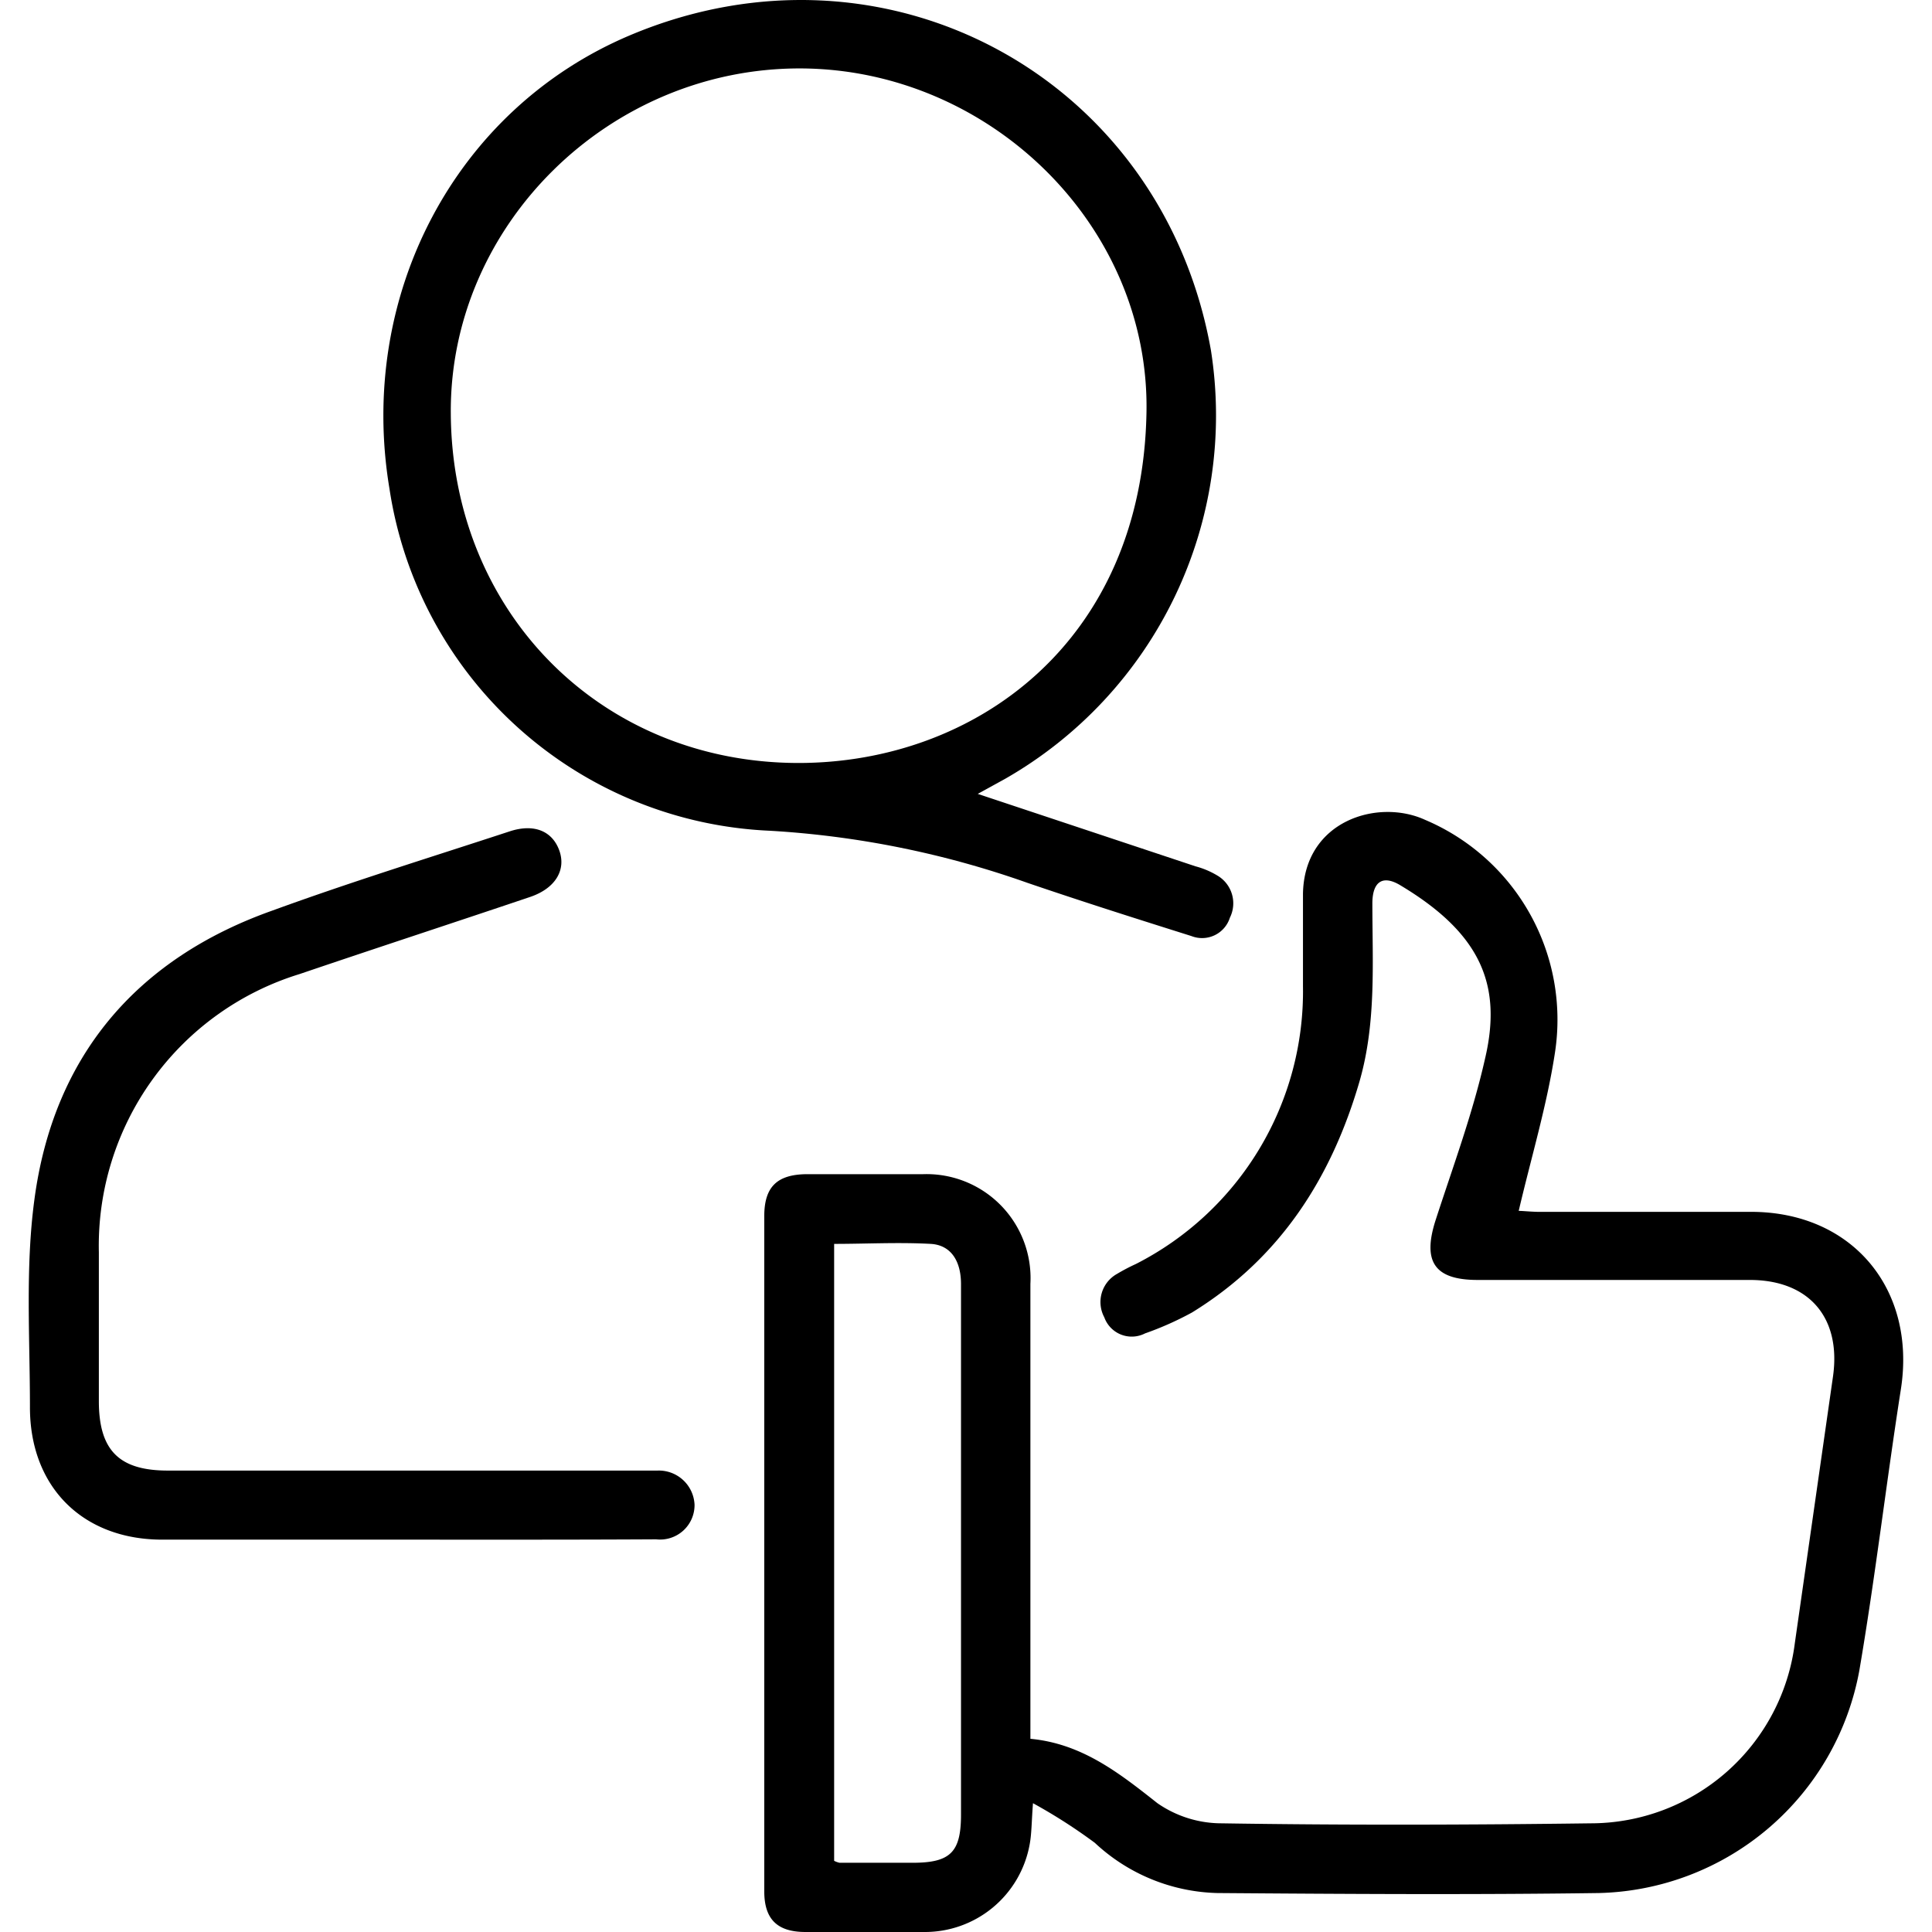
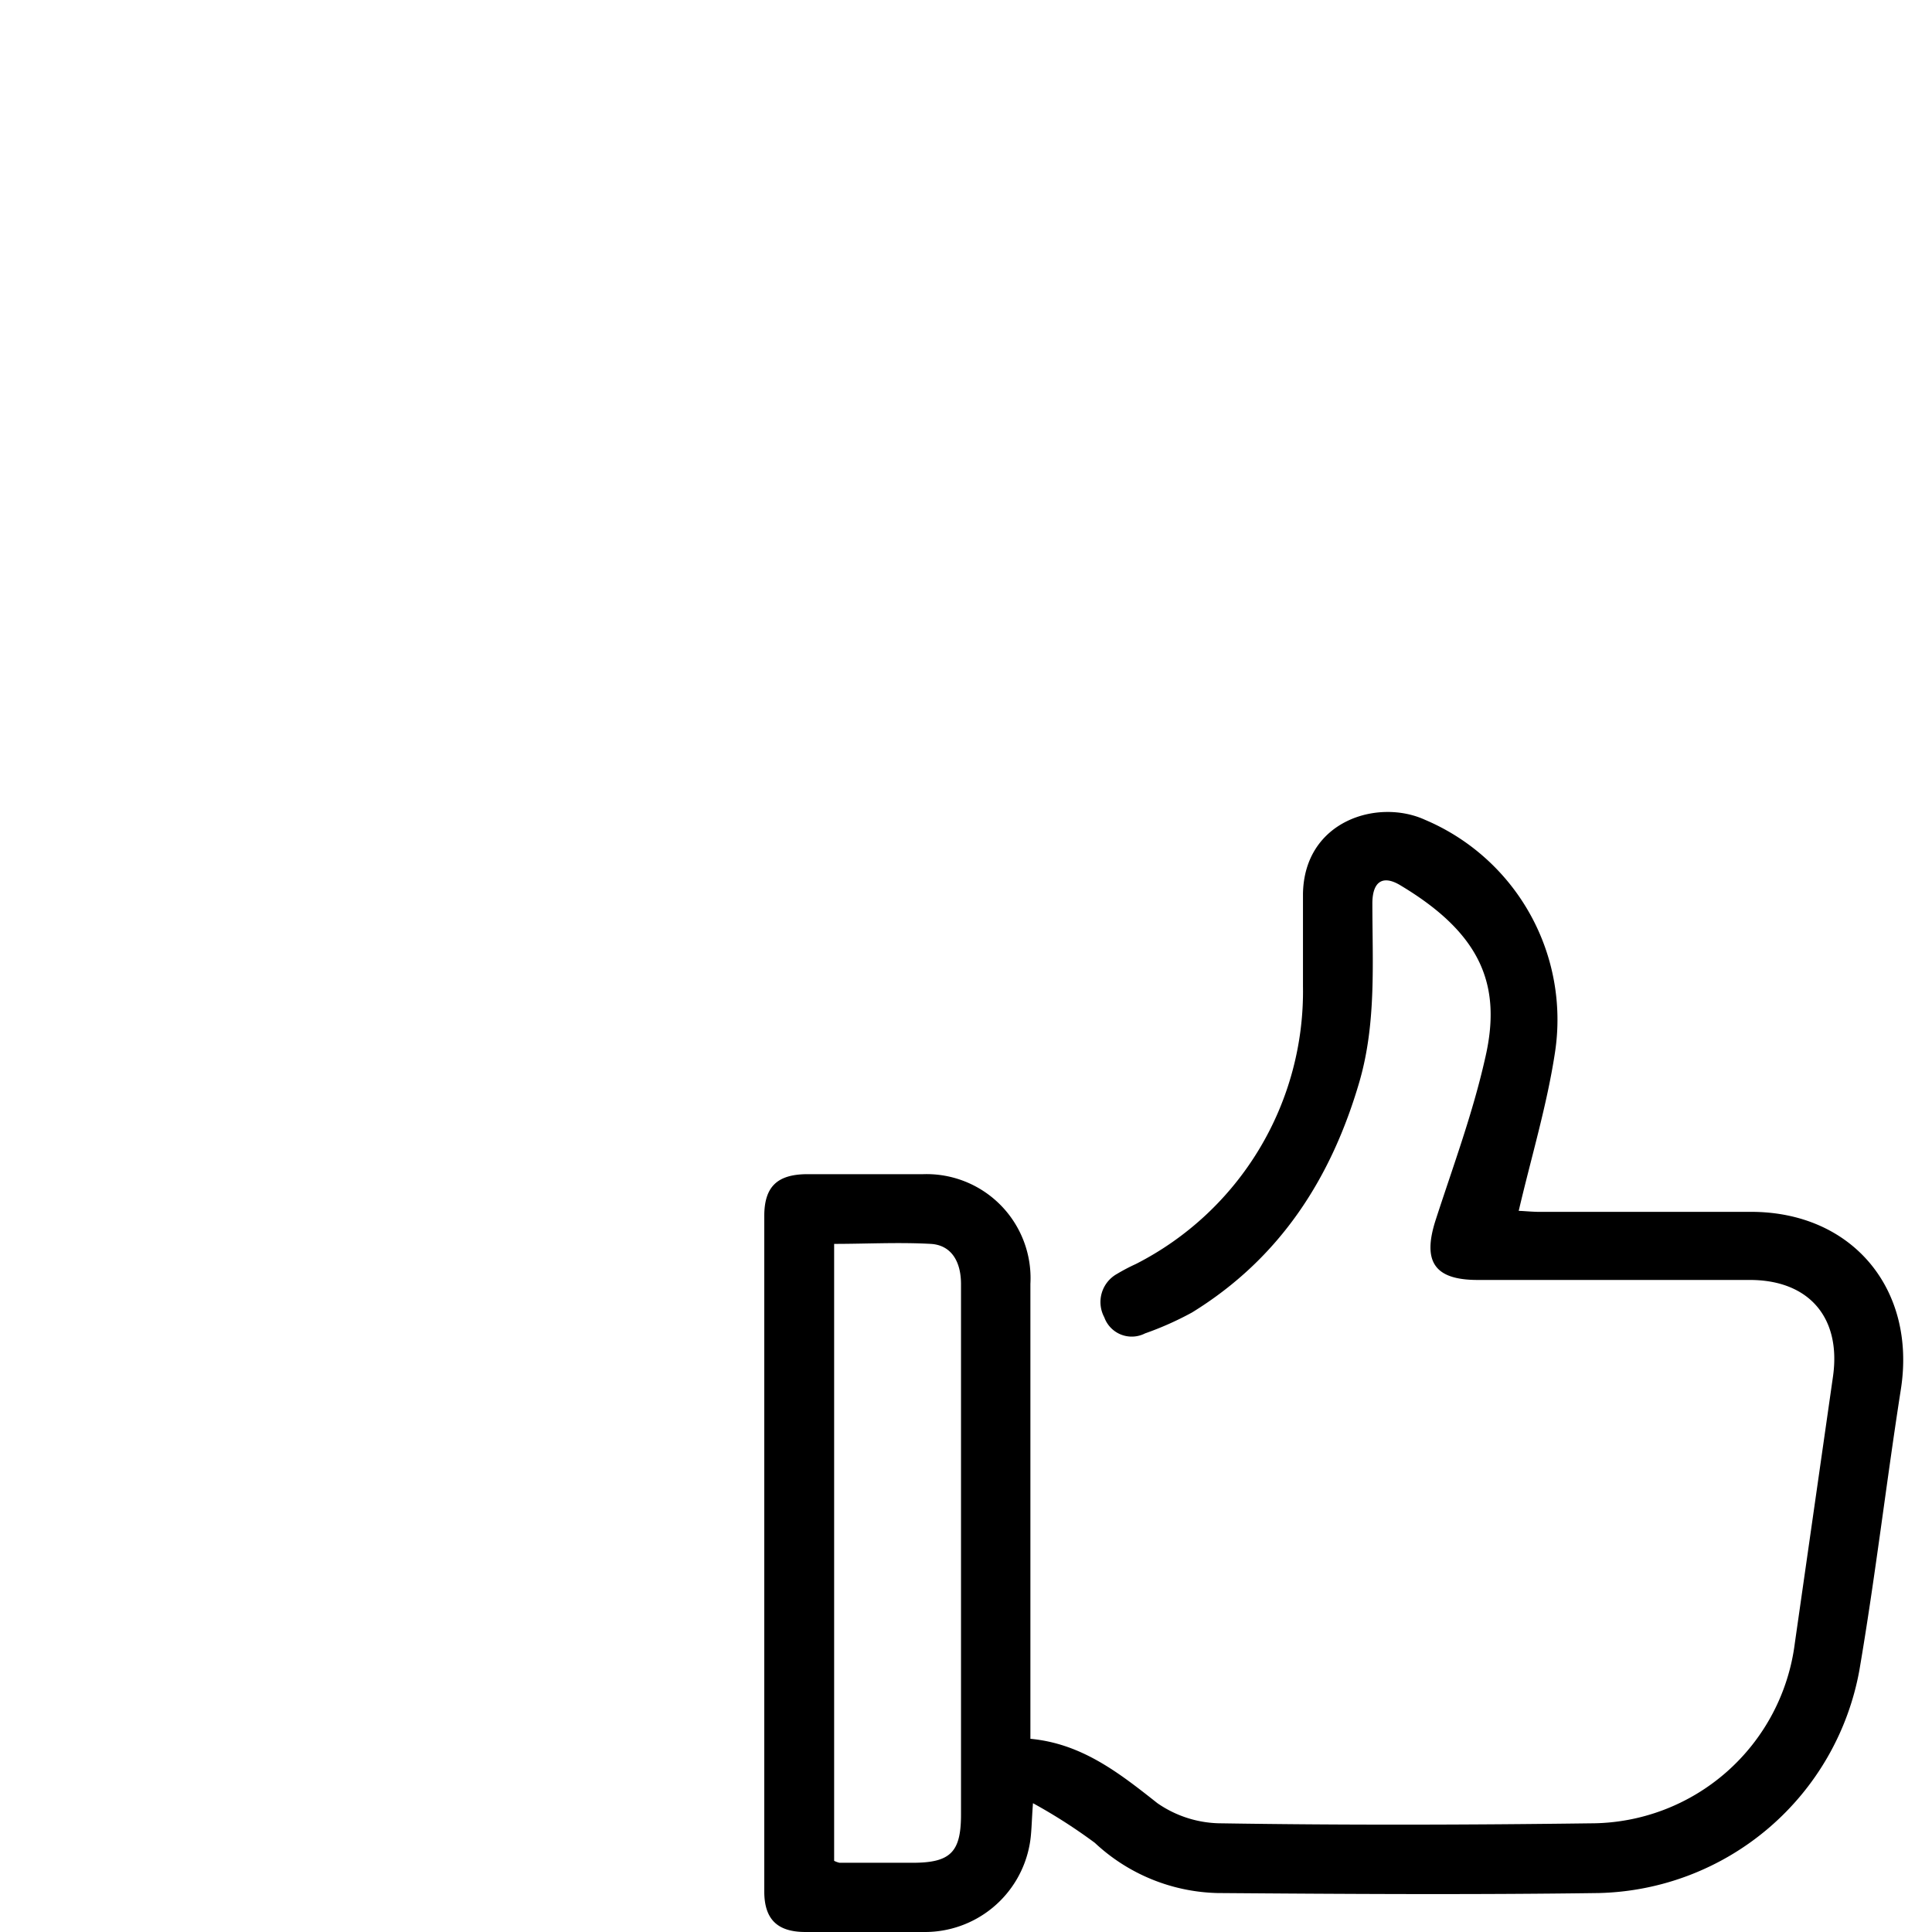
<svg xmlns="http://www.w3.org/2000/svg" id="Layer_1" data-name="Layer 1" width="120" height="120" viewBox="0 0 120 120">
  <g>
    <path d="M64.16,112c-.09,1.18-.08,1.9-.21,2.58A6.61,6.61,0,0,1,57.4,120c-2.46,0-4.91,0-7.37,0-1.75,0-2.56-.79-2.56-2.53q0-21,0-41.93c0-1.82.79-2.59,2.63-2.61,2.41,0,4.83,0,7.24,0A6.46,6.46,0,0,1,64,79.74c0,8.84,0,17.68,0,26.52V108c3.2.3,5.51,2.12,7.89,4a7,7,0,0,0,4,1.25c7.63.12,15.27.1,22.91,0a12.79,12.79,0,0,0,12.68-11.19l2.37-16.56c.52-3.65-1.48-6-5.17-6H91.78c-2.69,0-3.45-1.14-2.6-3.75,1.07-3.3,2.29-6.58,3.06-10C93.31,61.2,92,58,87,55c-1.11-.68-1.75-.25-1.76,1.09,0,3.7.25,7.42-.79,11.05-1.74,6-4.92,11-10.41,14.38a19.64,19.64,0,0,1-2.92,1.3,1.81,1.81,0,0,1-2.53-1,2,2,0,0,1,.78-2.69,12,12,0,0,1,1.18-.62A19,19,0,0,0,80.93,61.27c0-1.92,0-3.84,0-5.76.08-4.54,4.65-5.93,7.58-4.59a13.48,13.48,0,0,1,8.07,14.47c-.5,3.28-1.47,6.48-2.25,9.82.24,0,.71.05,1.17.06h13.26c6.28,0,10.27,4.79,9.31,11-.91,5.82-1.59,11.67-2.58,17.47a16.86,16.86,0,0,1-16.17,13.84c-7.9.11-15.81.06-23.71,0A11.55,11.55,0,0,1,68,114.46,33.59,33.59,0,0,0,64.16,112Zm-12.35,3.58a1.53,1.53,0,0,0,.33.12c1.52,0,3,0,4.55,0,2.36,0,3-.67,3-3V89c0-3.08,0-6.16,0-9.24,0-1.47-.65-2.43-1.88-2.5-2-.11-4,0-6,0Z" />
-     <path d="M60.73,49.31l13.53,4.5a5.22,5.22,0,0,1,1.35.57A2,2,0,0,1,76.39,57,1.81,1.81,0,0,1,74,58.14c-3.4-1.07-6.8-2.15-10.17-3.3a58,58,0,0,0-16-3.24A25,25,0,0,1,24.19,30.35c-2-12,4.08-23.56,14.92-28.15C55-4.52,72.18,4.77,75.21,21.74A26,26,0,0,1,62.42,48.38ZM49.59,47.39c10.95,0,21.37-7.49,21.62-21.78C71.42,14,61.46,4.29,49.72,4.25,37.82,4.22,27.91,14,28,25.68,28.07,38.05,37.35,47.38,49.59,47.39Z" />
-     <path d="M24.94,95.63c-5,0-9.91,0-14.86,0s-8.23-3.28-8.22-8.24c0-4.28-.29-8.62.27-12.83,1.17-8.93,6.33-15,14.78-18,4.85-1.77,9.8-3.3,14.71-4.91,1.51-.51,2.66-.06,3.11,1.15s-.21,2.37-1.8,2.91c-4.77,1.61-9.55,3.17-14.32,4.79A17.66,17.66,0,0,0,6.14,77.78c0,3.08,0,6.16,0,9.24s1.27,4.32,4.29,4.32H39.77c.35,0,.71,0,1.07,0a2.22,2.22,0,0,1,2.3,2.13,2.14,2.14,0,0,1-2.39,2.14C35.48,95.64,30.21,95.63,24.94,95.63Z" />
  </g>
</svg>